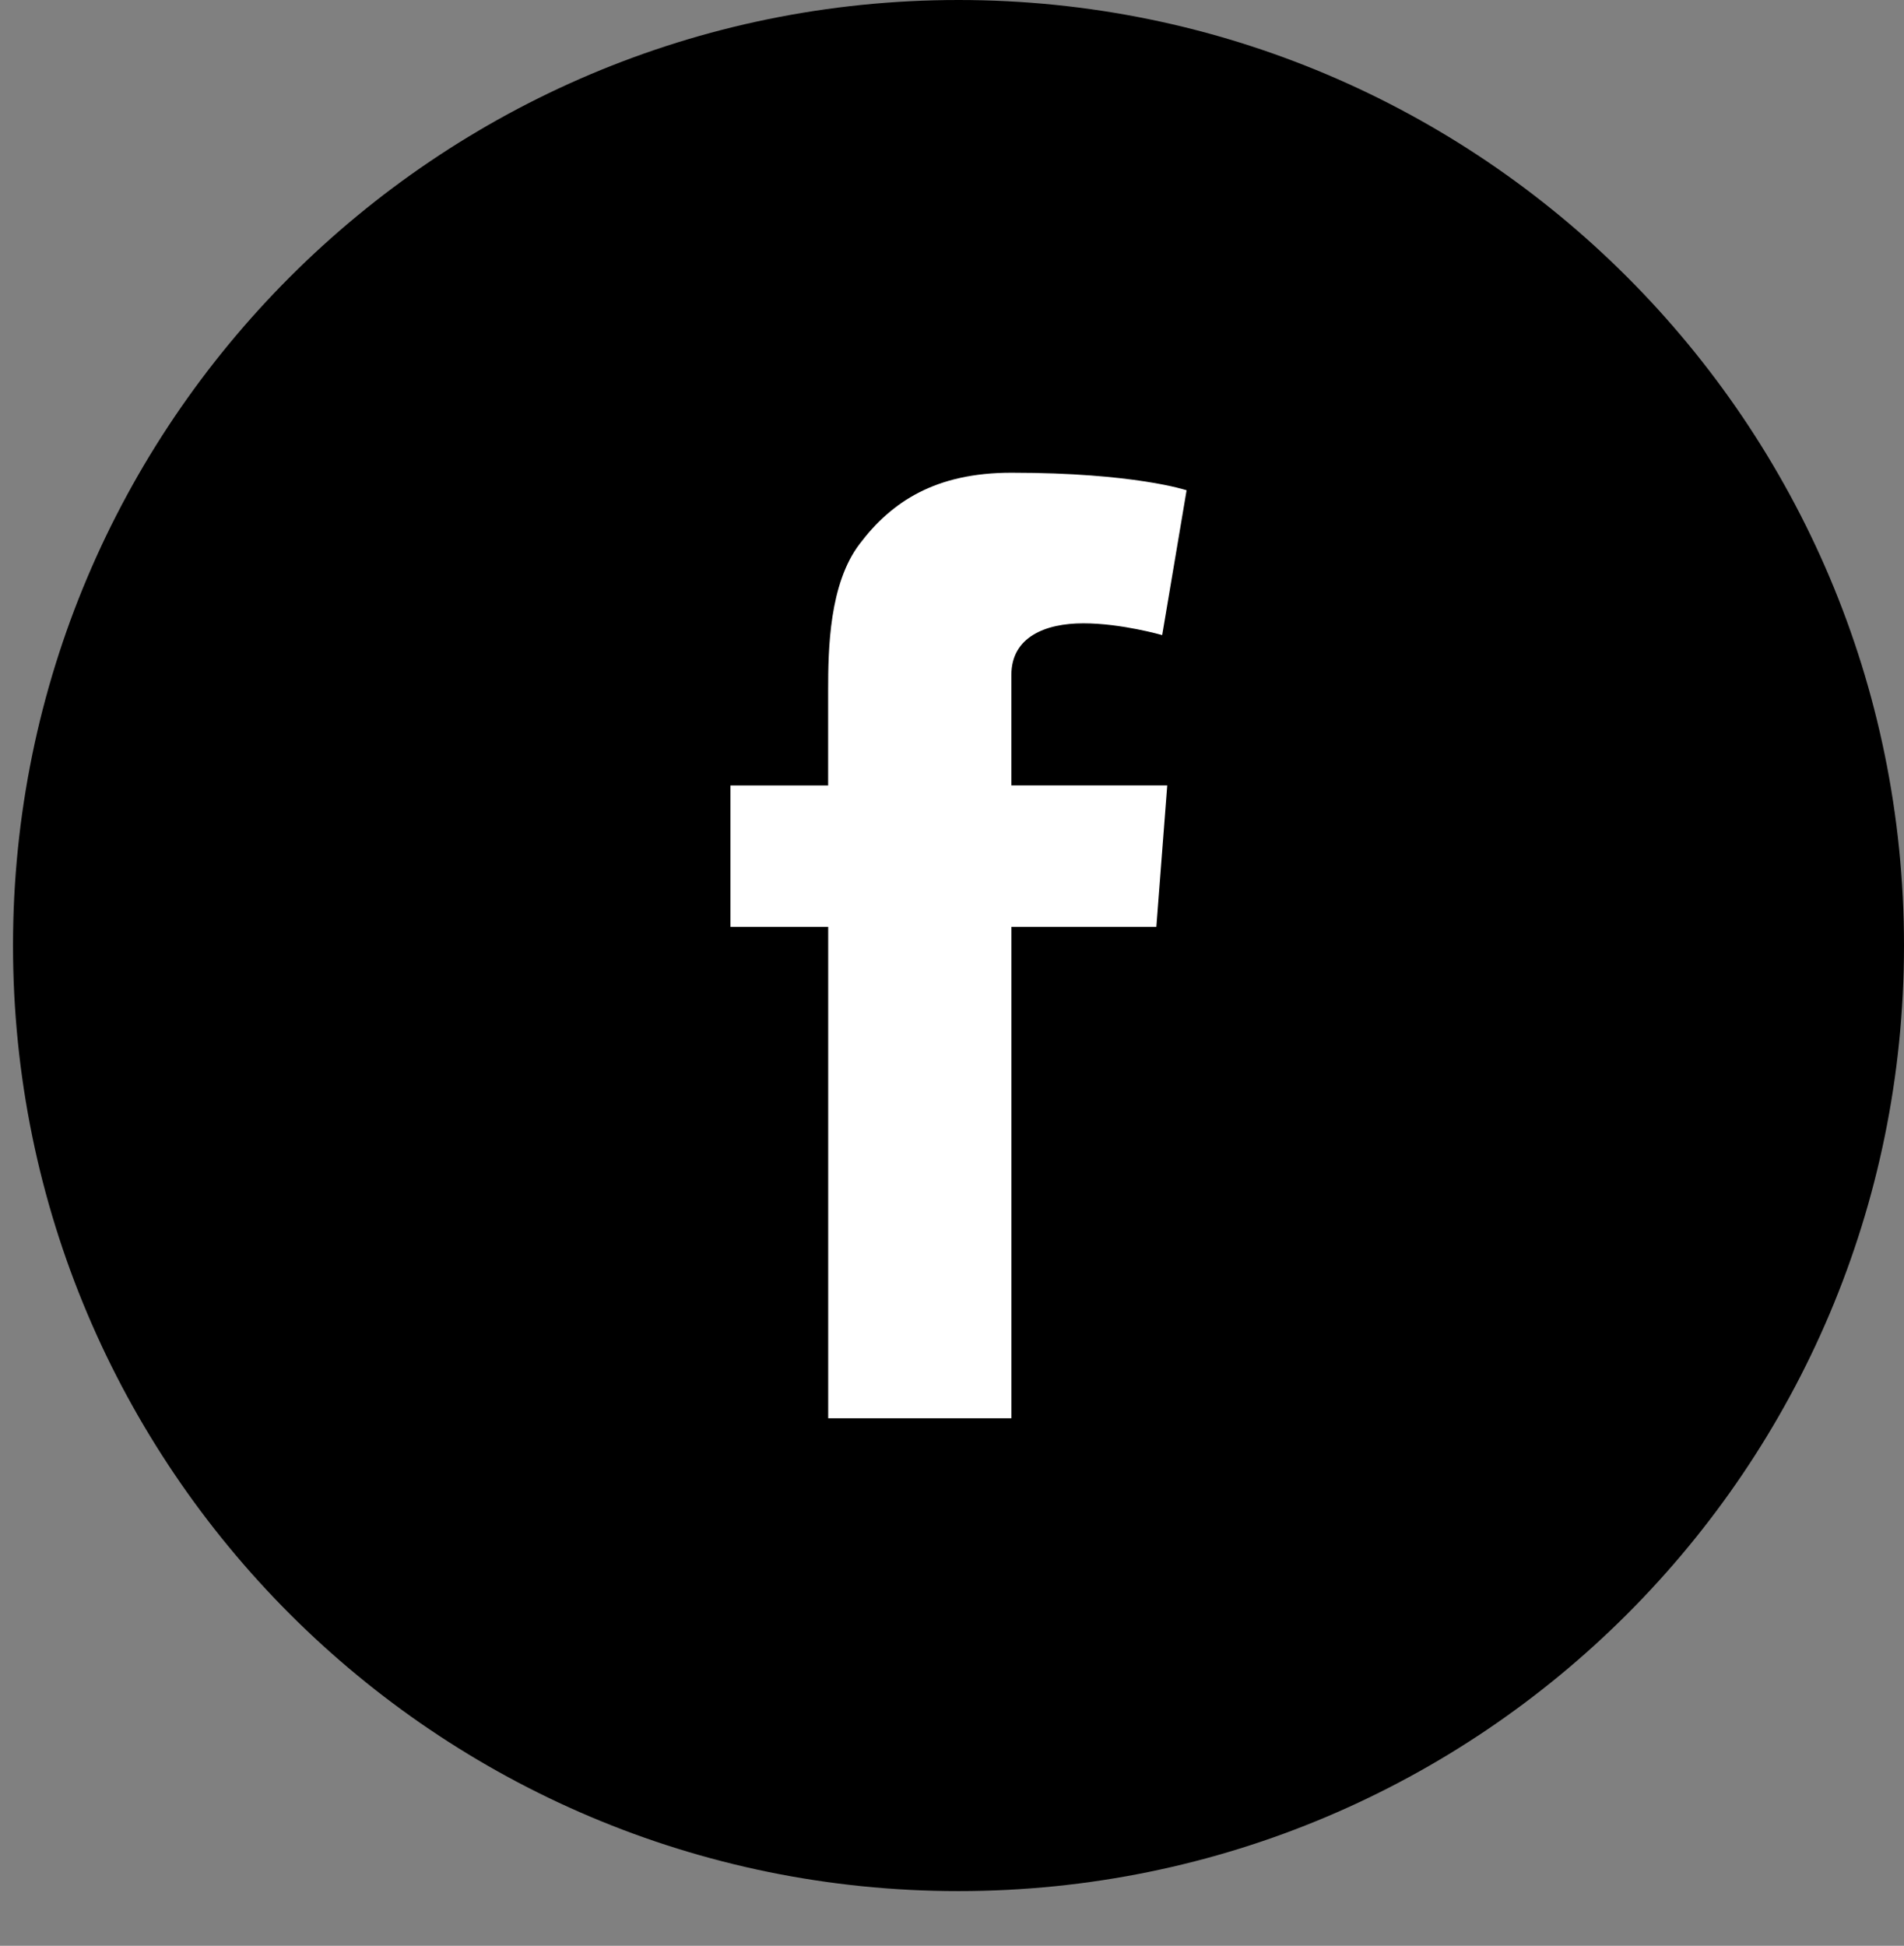
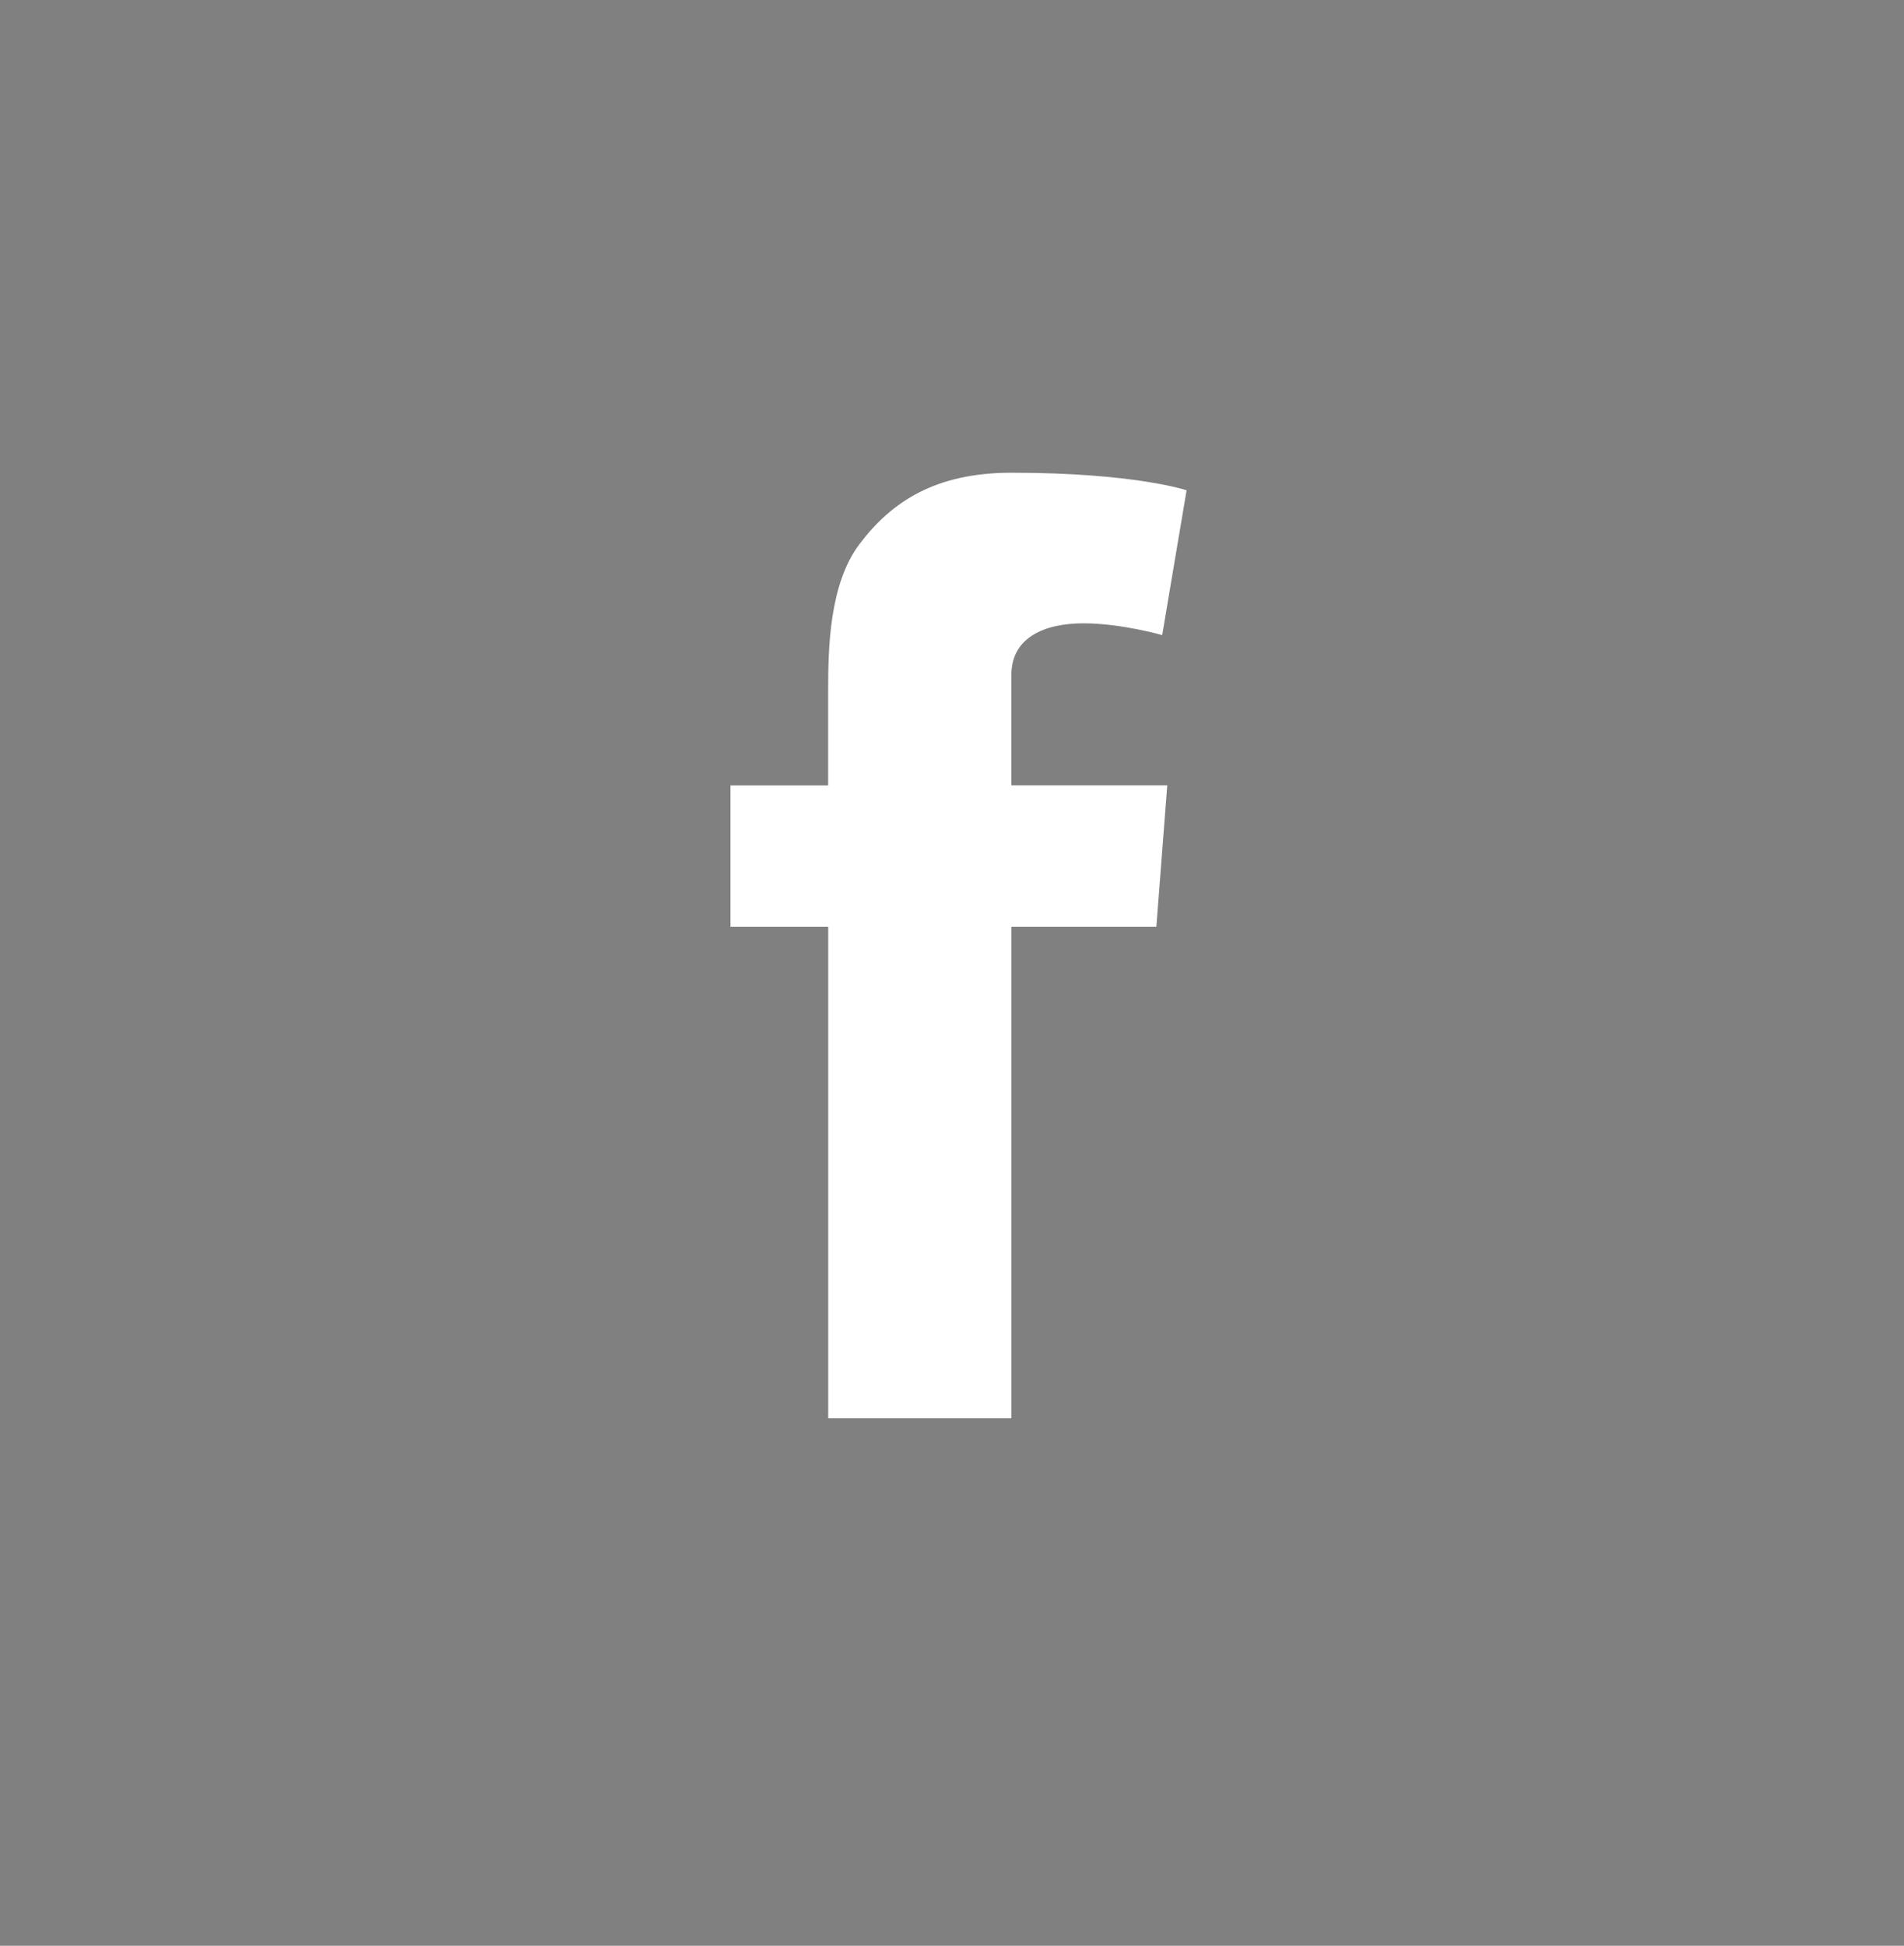
<svg xmlns="http://www.w3.org/2000/svg" version="1.1" id="Layer_1" x="0px" y="0px" width="34.25px" height="35px" viewBox="0 0 34.25 35" enable-background="new 0 0 34.25 35" xml:space="preserve">
  <rect x="0" y="0" width="34.25" height="35" fill="#808080" stroke="none" />
-   <path d="M17.242,34.016c9.393,0,17.008-7.613,17.008-17.008C34.25,7.615,26.635,0,17.242,0C7.849,0,0.234,7.615,0.234,17.008  S7.849,34.016,17.242,34.016" />
  <path fill="#FFFFFF" d="M13.139,14.128h1.758v-1.709c0-0.754,0.02-1.916,0.566-2.635c0.577-0.763,1.369-1.281,2.73-1.281  c2.218,0,3.152,0.316,3.152,0.316l-0.439,2.605c0,0-0.733-0.212-1.418-0.212c-0.684,0-1.295,0.245-1.295,0.929v1.986h2.804  l-0.196,2.544h-2.607v8.84h-3.296v-8.84h-1.758V14.128z" />
</svg>